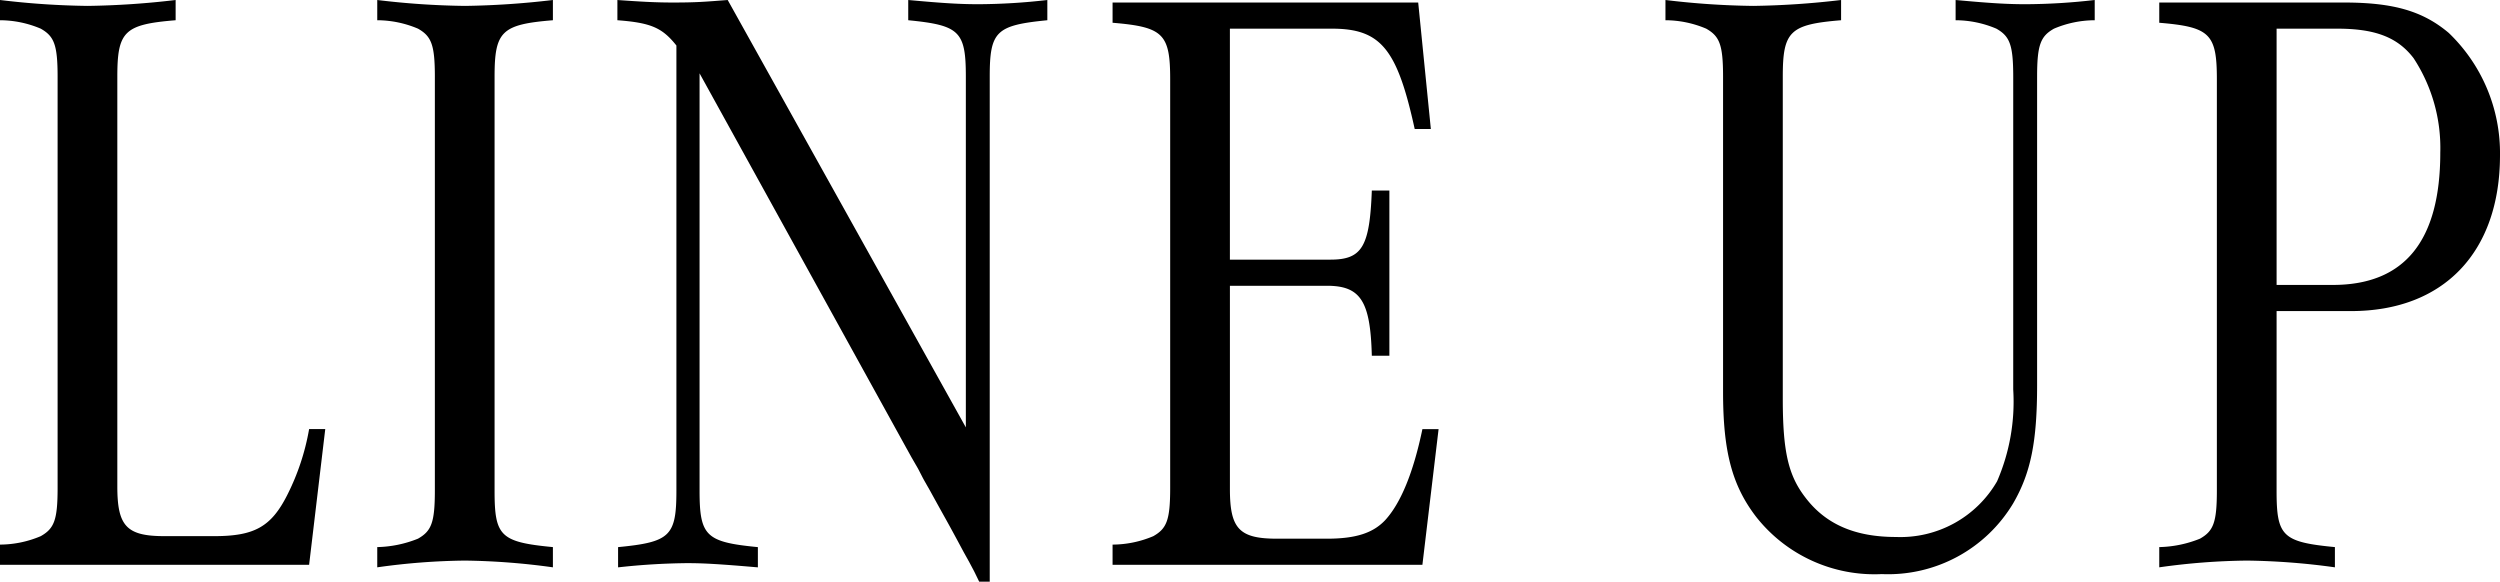
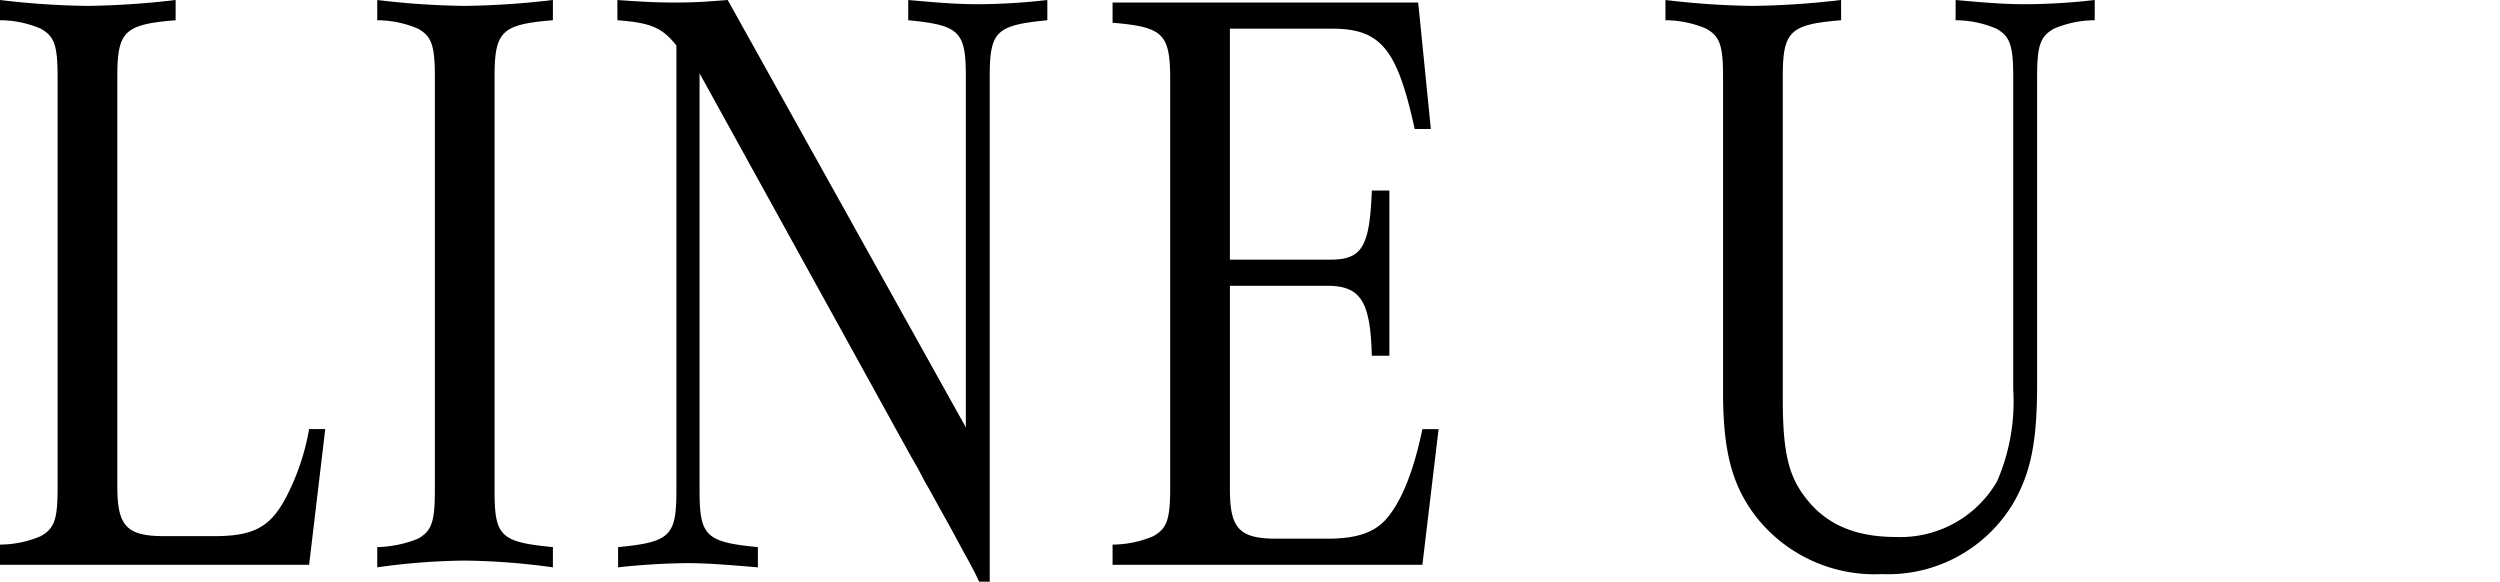
<svg xmlns="http://www.w3.org/2000/svg" height="41.398" viewBox="0 0 177.93 41.398" width="177.93">
  <path d="m22 40.2h-22v-1.44a7.492 7.492 0 0 0 2.9-.6c.951-.54 1.2-1.139 1.2-3.42v-29.281c0-2.279-.25-2.879-1.2-3.419a7.492 7.492 0 0 0 -2.9-.6v-1.44a56.99 56.99 0 0 0 6.251.42 59.335 59.335 0 0 0 6.249-.42v1.44c-3.65.3-4.15.78-4.15 4.019v29.16c0 2.819.65 3.539 3.35 3.539h3.55c2.851 0 4.051-.659 5.2-2.94a16.669 16.669 0 0 0 1.55-4.679h1.149z" />
  <path d="m30.95 5.459c0-2.279-.25-2.879-1.2-3.419a7.5 7.5 0 0 0 -2.9-.6v-1.44a56.99 56.99 0 0 0 6.25.42 59.335 59.335 0 0 0 6.251-.42v1.44c-3.651.3-4.151.78-4.151 4.019v29.459c0 3.24.4 3.66 4.151 4.02v1.44a49.277 49.277 0 0 0 -6.25-.48 47.451 47.451 0 0 0 -6.251.48v-1.44a8.223 8.223 0 0 0 2.9-.6c.95-.54 1.2-1.14 1.2-3.42z" />
  <path d="m69.691 41.4-.35-.72-.35-.66-.4-.72c-1.35-2.52-1.15-2.1-2.4-4.38-.649-1.14-.349-.6-.849-1.56l-.45-.779-.4-.721-14.702-26.64v29.7c0 3.24.45 3.66 4.15 4.02v1.44c-2.8-.24-3.9-.3-5.05-.3a48.221 48.221 0 0 0 -4.9.3v-1.44c3.7-.36 4.151-.78 4.151-4.02v-31.68c-1-1.26-1.8-1.62-4.2-1.8v-1.44c1.651.12 2.75.18 3.951.18 1.7 0 2.35-.06 3.9-.18l16.949 30.418v-24.959c0-3.239-.45-3.659-4.1-4.019v-1.44c2.6.24 3.75.3 5 .3a43.964 43.964 0 0 0 4.9-.3v1.44c-3.649.36-4.1.78-4.1 4.019v35.941z" />
  <path d="m101.235 40.2h-22.051v-1.44a7.5 7.5 0 0 0 2.9-.6c.95-.54 1.2-1.139 1.2-3.42v-29.1c0-3.24-.5-3.72-4.1-4.02v-1.44h21.752l.9 9h-1.149c-1.25-5.7-2.4-7.14-5.9-7.14h-7.253v16.439h7.151c2.25 0 2.8-.9 2.95-4.919h1.25v11.759h-1.25c-.1-3.9-.8-4.98-3.2-4.98h-6.9v14.461c0 2.82.651 3.54 3.351 3.54h3.55c2.1 0 3.3-.42 4.15-1.319 1.1-1.2 2-3.36 2.65-6.48h1.151z" />
  <path d="m144.985 27.419c0 4.019-.45 6.24-1.7 8.4a10.377 10.377 0 0 1 -9.35 5.04 10.716 10.716 0 0 1 -8.951-4.08c-1.7-2.219-2.35-4.619-2.35-8.879v-22.441c0-2.279-.25-2.879-1.2-3.419a7.5 7.5 0 0 0 -2.9-.6v-1.44a56.99 56.99 0 0 0 6.25.42 59.335 59.335 0 0 0 6.25-.42v1.44c-3.65.3-4.15.78-4.15 4.019v22.92c0 3.78.4 5.459 1.6 7.019 1.451 1.92 3.55 2.82 6.451 2.82a7.948 7.948 0 0 0 7.2-3.96 14.22 14.22 0 0 0 1.15-6.539v-22.26c0-2.279-.25-2.879-1.2-3.419a7.492 7.492 0 0 0 -2.9-.6v-1.44c2.6.24 3.751.3 5 .3a43.99 43.99 0 0 0 4.9-.3v1.44a7.492 7.492 0 0 0 -2.9.6c-.951.54-1.2 1.14-1.2 3.419z" />
-   <path d="m162.029 34.918c0 3.24.4 3.66 4.151 4.02v1.44a49.3 49.3 0 0 0 -6.251-.48 47.45 47.45 0 0 0 -6.25.48v-1.44a8.223 8.223 0 0 0 2.9-.6c.949-.54 1.2-1.14 1.2-3.42v-29.278c0-3.24-.5-3.72-4.1-4.02v-1.44h13.15c3.5 0 5.6.6 7.45 2.16a11.844 11.844 0 0 1 3.651 8.7c0 6.9-4 11.1-10.6 11.1h-5.3zm4-14.639c5.1 0 7.651-3.12 7.651-9.42a11.654 11.654 0 0 0 -1.9-6.719c-1.149-1.5-2.75-2.1-5.45-2.1h-4.3v18.239z" />
</svg>